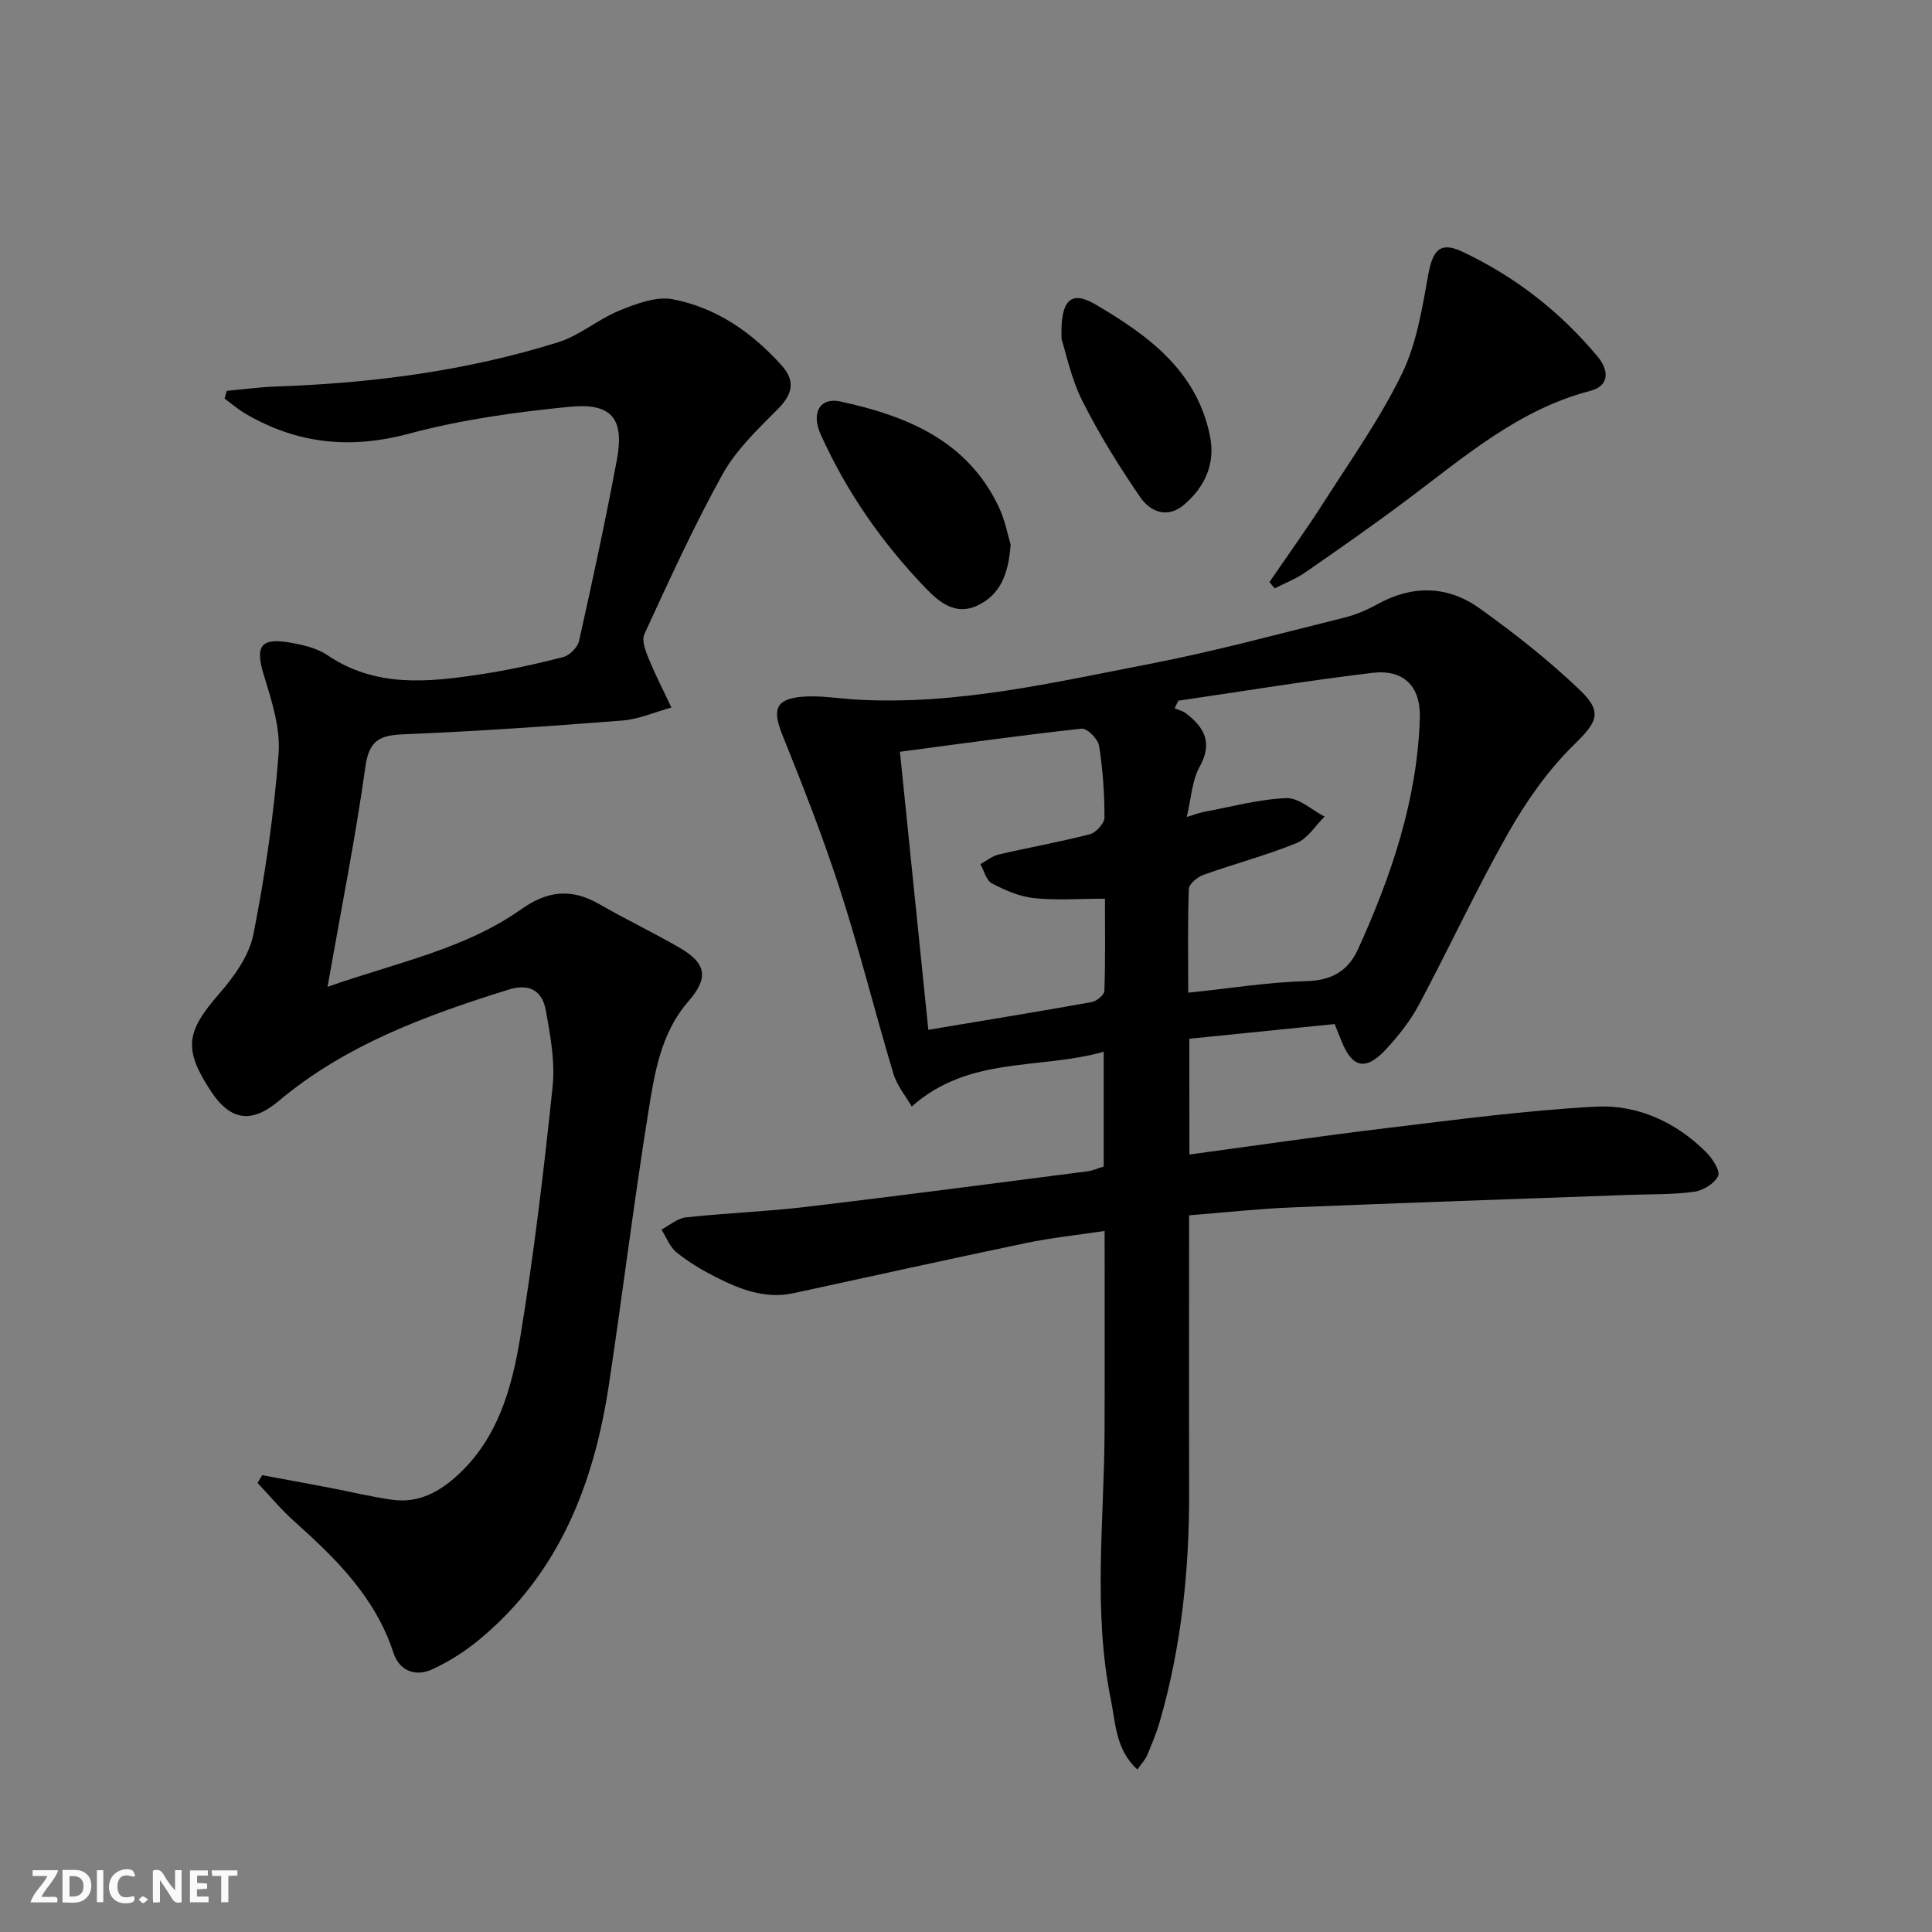
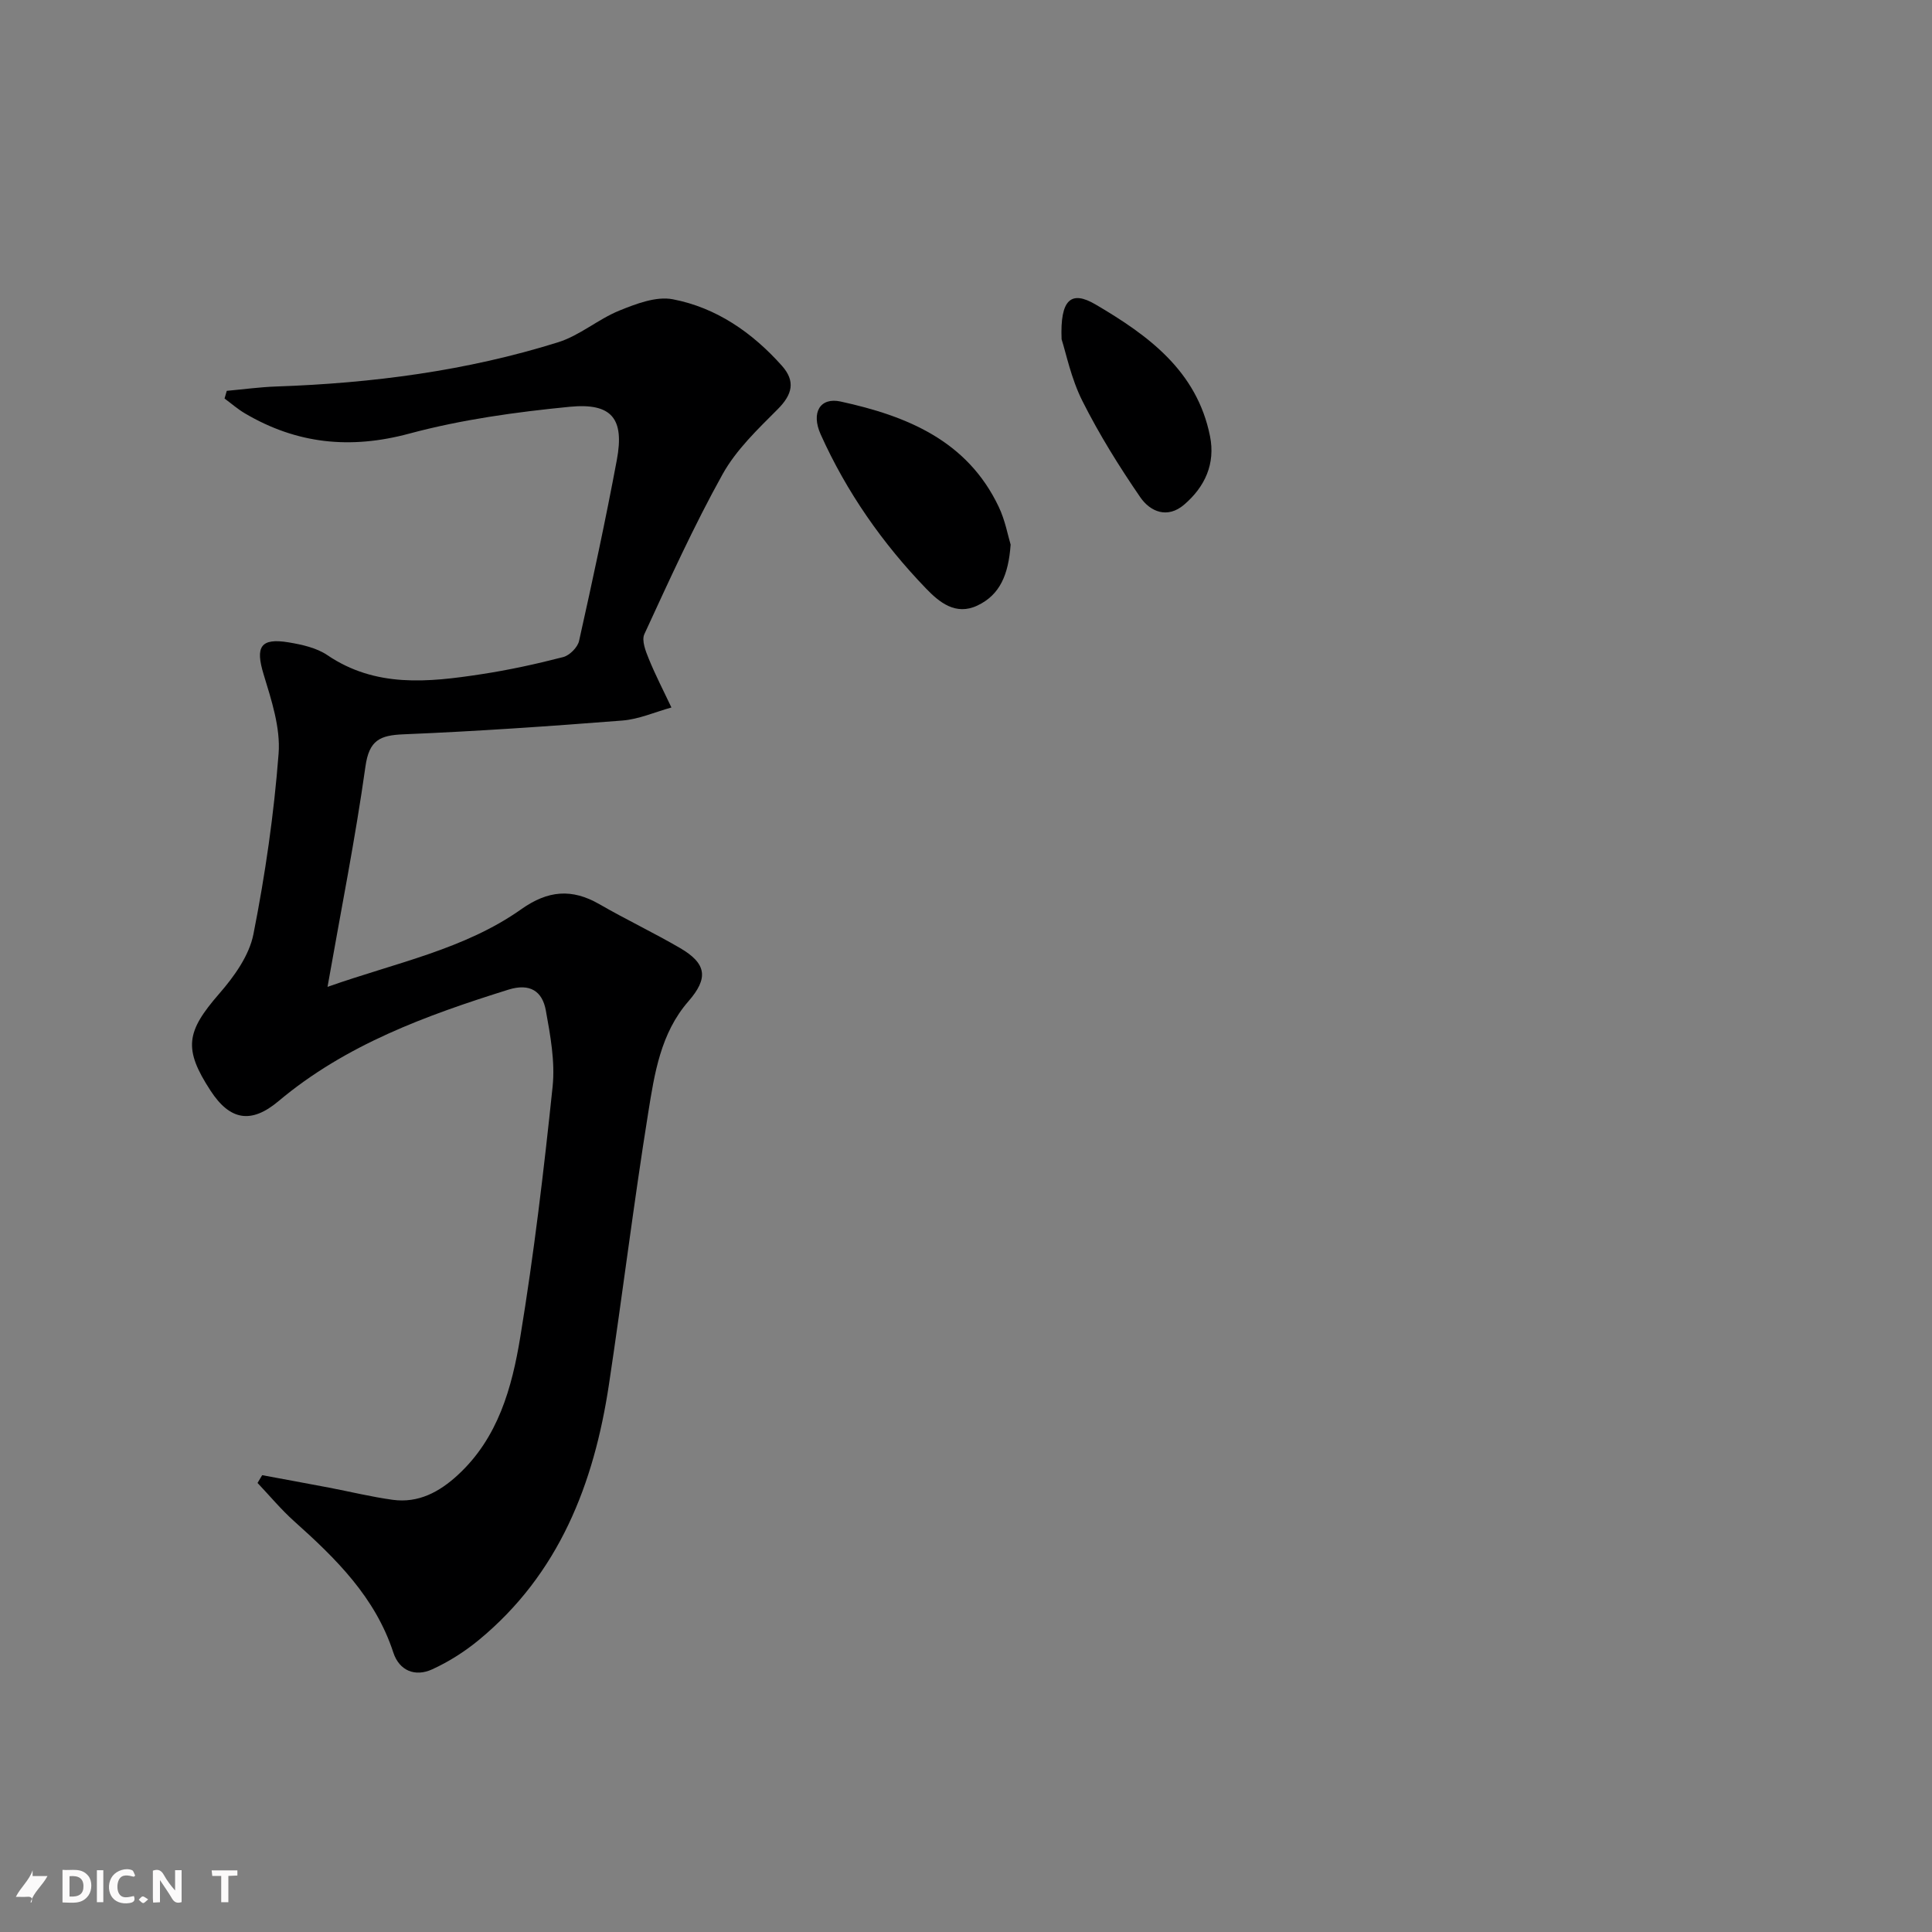
<svg xmlns="http://www.w3.org/2000/svg" enable-background="new 0 0 400 400" viewBox="0 0 400 400">
  <rect x="0" y="0" width="400" height="400" fill="#808080" stroke="none" />
  <g fill="#fbfafa">
    <path d="m37.59 393.81c-.92.31-1.52.05-2-.78-.7-1.2-1.52-2.34-2.47-3.78v4.59c-.55.03-.95.05-1.41.07-.03-.37-.06-.64-.06-.91 0-1.91 0-3.81 0-5.7 1.13-.41 1.77-.03 2.29.91.62 1.11 1.38 2.14 2.31 3.19v-4.2h1.35v6.61z" />
    <path d="m12.94 393.88v-6.75c1.9.19 3.93-.54 5.37 1.29.8 1.01.78 2.88.03 3.97-1.37 1.97-3.4 1.51-5.4 1.49m1.45-1.22c2.04.12 2.92-.58 2.89-2.21-.03-1.51-.98-2.19-2.89-2z" />
-     <path d="m11.81 393.87h-5.49c.68-2.18 2.47-3.48 3.51-5.45h-3.08v-1.21h5.29c-.71 2.13-2.44 3.48-3.47 5.51.86 0 1.63.04 2.39-.01.79-.05 1.14.21.85 1.16" />
-     <path d="m39.33 393.86v-6.61h3.7v1.07h-2.22v1.52c.68.04 1.34.09 2.07.13v1.07c-.72.05-1.38.09-2.1.14v1.48h2.4v1.19h-3.85z" />
+     <path d="m11.81 393.87h-5.49c.68-2.18 2.47-3.48 3.51-5.45h-3.08v-1.21c-.71 2.13-2.44 3.48-3.47 5.51.86 0 1.63.04 2.39-.01.79-.05 1.14.21.85 1.16" />
    <path d="m27.71 388.56c-1.15-.3-2.46-.61-3.1.64-.37.73-.41 1.93-.06 2.67.63 1.35 1.99.93 3.17.68.35.94-.01 1.32-.93 1.46-1.62.25-3.05-.27-3.76-1.48-.73-1.25-.6-3.03.31-4.17.88-1.11 2.71-1.7 4-1.16.32.13.44.74.65 1.12-.1.08-.19.16-.28.24" />
    <path d="m49.15 387.24v1.07c-.59.02-1.17.05-1.87.08v5.44h-1.48v-5.44h-1.85c-.05-.4-.08-.73-.13-1.15z" />
    <path d="m20.06 387.21h1.33v6.62h-1.33z" />
    <path d="m30.68 393.25c-.49.38-.8.79-1.05.76-.32-.05-.6-.45-.9-.7.26-.24.51-.64.8-.67.29-.04.62.3 1.15.61" />
  </g>
-   <path d="m246.25 239.03c14.07-1.9 27.53-3.88 41.05-5.5 14.33-1.72 28.66-3.64 43.05-4.41 8.64-.46 16.59 3.15 22.88 9.42 1.3 1.3 2.97 3.85 2.48 4.93-.71 1.57-3.12 3.02-4.98 3.28-4.43.6-8.96.47-13.45.64-23.25.85-46.51 1.63-69.75 2.59-7.09.29-14.17 1.07-21.34 1.64 0 19.43-.04 38.24.01 57.05.05 16.2-1.57 32.18-6.09 47.79-.69 2.37-1.65 4.67-2.61 6.96-.37.88-1.09 1.61-2.02 2.94-4.5-4.11-4.5-9.6-5.5-14.53-3.74-18.48-1.35-37.14-1.29-55.73.05-13.47.01-26.94.01-41.24-5.67.85-11.03 1.4-16.29 2.5-16.06 3.35-32.08 6.91-48.11 10.38-5.91 1.28-11.16-.82-16.23-3.4-2.8-1.43-5.56-3.07-8-5.05-1.4-1.13-2.11-3.12-3.13-4.72 1.68-.87 3.3-2.33 5.06-2.52 8.26-.9 16.58-1.2 24.83-2.17 19.46-2.31 38.89-4.87 58.32-7.37 1.11-.14 2.18-.64 3.36-1 0-7.68 0-15.27 0-23.76-13.28 3.78-27.81.76-39.75 11.34-1.21-2.12-3.04-4.29-3.79-6.79-3.81-12.69-7.01-25.58-11.08-38.19-3.5-10.84-7.69-21.47-11.94-32.04-2.05-5.1-1.41-7.33 4.05-7.81 3.76-.33 7.61.37 11.42.59 20.67 1.17 40.66-3.54 60.69-7.41 13.49-2.61 26.79-6.24 40.15-9.55 2.39-.59 4.75-1.59 6.91-2.79 7.26-4.02 14.54-3.87 21.13.83 7.27 5.19 14.36 10.78 20.81 16.95 4.95 4.73 3.39 6.77-1.41 11.49-5.33 5.25-9.8 11.67-13.51 18.22-6.55 11.55-12.13 23.64-18.38 35.37-1.78 3.34-4.21 6.42-6.79 9.22-4.27 4.64-7.1 3.96-9.35-1.82-.36-.92-.74-1.84-1.34-3.34-9.91 1-19.91 2.01-30.09 3.04.01 8.18.01 15.77.01 23.97zm-.24-33.5c8.7-.91 16.6-2.19 24.54-2.4 5.28-.14 8.63-2.21 10.64-6.66 6.89-15.2 12.23-30.86 12.77-47.75.21-6.61-3.29-10.19-9.85-9.41-13.42 1.61-26.76 3.81-40.14 5.76-.26.53-.52 1.05-.78 1.58.78.33 1.67.52 2.32 1.02 3.85 2.92 5.63 6.12 2.85 11.1-1.57 2.82-1.71 6.43-2.66 10.38 1.91-.58 2.68-.89 3.48-1.04 5.7-1.06 11.39-2.63 17.13-2.87 2.59-.11 5.29 2.47 7.93 3.83-1.91 1.88-3.5 4.55-5.8 5.48-6.28 2.56-12.88 4.29-19.28 6.58-1.24.44-2.98 1.88-3.02 2.91-.26 6.98-.13 13.95-.13 21.49zm-59.69-49.88c1.96 19.18 3.89 38.06 5.88 57.56 11.68-1.95 22.77-3.76 33.83-5.74 1.02-.18 2.59-1.48 2.62-2.31.22-6.23.12-12.47.12-19.09-5.46 0-10.15.37-14.74-.13-2.99-.32-5.98-1.64-8.69-3.06-1.16-.61-1.59-2.6-2.35-3.96 1.24-.68 2.41-1.69 3.75-2 6.29-1.46 12.66-2.59 18.91-4.2 1.27-.33 3.02-2.27 3.02-3.47 0-4.96-.34-9.96-1.12-14.86-.22-1.39-2.49-3.65-3.6-3.53-12.51 1.36-24.96 3.11-37.63 4.79z" fill="#000001" />
  <path d="m46.95 80.92c3.41-.31 6.82-.78 10.24-.9 19.83-.68 39.4-3.22 58.37-9.16 4.47-1.4 8.29-4.78 12.68-6.56 3.48-1.41 7.62-3 11.05-2.34 9.03 1.73 16.46 6.89 22.59 13.76 2.85 3.2 2.19 5.94-.85 8.99-4.16 4.17-8.62 8.42-11.43 13.48-5.96 10.72-11.04 21.95-16.19 33.1-.61 1.31.27 3.54.93 5.15 1.39 3.41 3.1 6.7 4.67 10.04-3.38.93-6.72 2.43-10.16 2.7-15.08 1.18-30.17 2.23-45.28 2.85-4.9.2-7.14 1.19-7.91 6.67-2.09 14.89-5.04 29.66-7.85 45.62 14.27-5.04 28.37-7.76 40.15-16.1 5.49-3.88 10.44-4.3 16.13-1.02 5.47 3.15 11.18 5.87 16.64 9.04 5.63 3.26 5.96 6.3 1.8 11.07-5.76 6.6-7.03 14.99-8.33 23.11-3 18.68-5.3 37.48-8.12 56.19-3.1 20.59-10.32 39.22-26.94 52.93-2.91 2.4-6.21 4.5-9.64 6.07-3.54 1.63-6.83.31-8.07-3.48-3.74-11.44-11.86-19.42-20.48-27.13-2.73-2.44-5.1-5.3-7.63-7.97.32-.54.64-1.08.96-1.61 4.62.86 9.24 1.7 13.85 2.58 4.39.84 8.75 1.91 13.17 2.52 5.33.73 9.69-1.63 13.49-5.14 8.35-7.68 11.21-18.1 12.93-28.57 2.83-17.18 4.88-34.5 6.69-51.82.54-5.17-.46-10.59-1.4-15.78-.72-3.99-3.28-5.71-7.76-4.31-17.03 5.33-33.67 11.38-47.6 23.09-5.63 4.73-10.03 4.01-14.06-2.18-5.66-8.68-5.05-12.21 1.8-20.08 3.08-3.54 6.21-7.89 7.08-12.32 2.44-12.33 4.25-24.85 5.21-37.38.41-5.37-1.48-11.08-3.1-16.41-1.74-5.7-.68-7.6 5.21-6.62 2.74.46 5.73 1.12 7.97 2.63 10 6.78 20.88 5.64 31.81 3.97 5.73-.87 11.42-2.11 17.03-3.56 1.33-.34 2.99-2.01 3.29-3.34 2.78-12.46 5.48-24.94 7.82-37.48 1.59-8.51-1-11.85-9.75-11-11.17 1.09-22.44 2.65-33.25 5.56-12.23 3.29-23.29 2.12-34.01-4.2-1.49-.88-2.81-2.04-4.21-3.07.15-.51.31-1.05.46-1.59z" fill="#000001" />
-   <path d="m262.83 120.51c3.82-5.59 7.78-11.08 11.42-16.79 5.54-8.67 11.54-17.15 16.01-26.35 3.04-6.24 4.18-13.52 5.44-20.47.92-5.08 2.44-6.96 7.02-4.81 10.94 5.14 20.35 12.48 28.09 21.79 2.26 2.71 2.53 5.98-1.58 7.05-14.83 3.86-26.02 13.64-37.84 22.49-6.91 5.18-14 10.14-21.1 15.06-1.96 1.36-4.25 2.24-6.38 3.34-.35-.43-.72-.87-1.08-1.31z" fill="#000001" />
  <path d="m209.24 112.76c-.45 6.21-2.19 10.4-6.9 12.62-4.48 2.11-7.87-.69-10.59-3.51-9.06-9.39-16.48-20.01-21.84-31.94-2.03-4.52-.11-7.72 4.12-6.8 13.68 2.98 26.21 8.05 32.74 21.79 1.34 2.8 1.9 5.96 2.47 7.84z" fill="#000001" />
  <path d="m219.79 70.24c-.33-8.34 2.01-10.15 7.02-7.21 10.9 6.4 21 13.74 23.71 27.28 1.14 5.7-1.04 10.47-5.34 14.16-3.47 2.98-7.02 1.49-9.09-1.51-4.39-6.39-8.51-13.02-11.99-19.94-2.35-4.66-3.4-9.98-4.31-12.78z" fill="#000001" />
</svg>